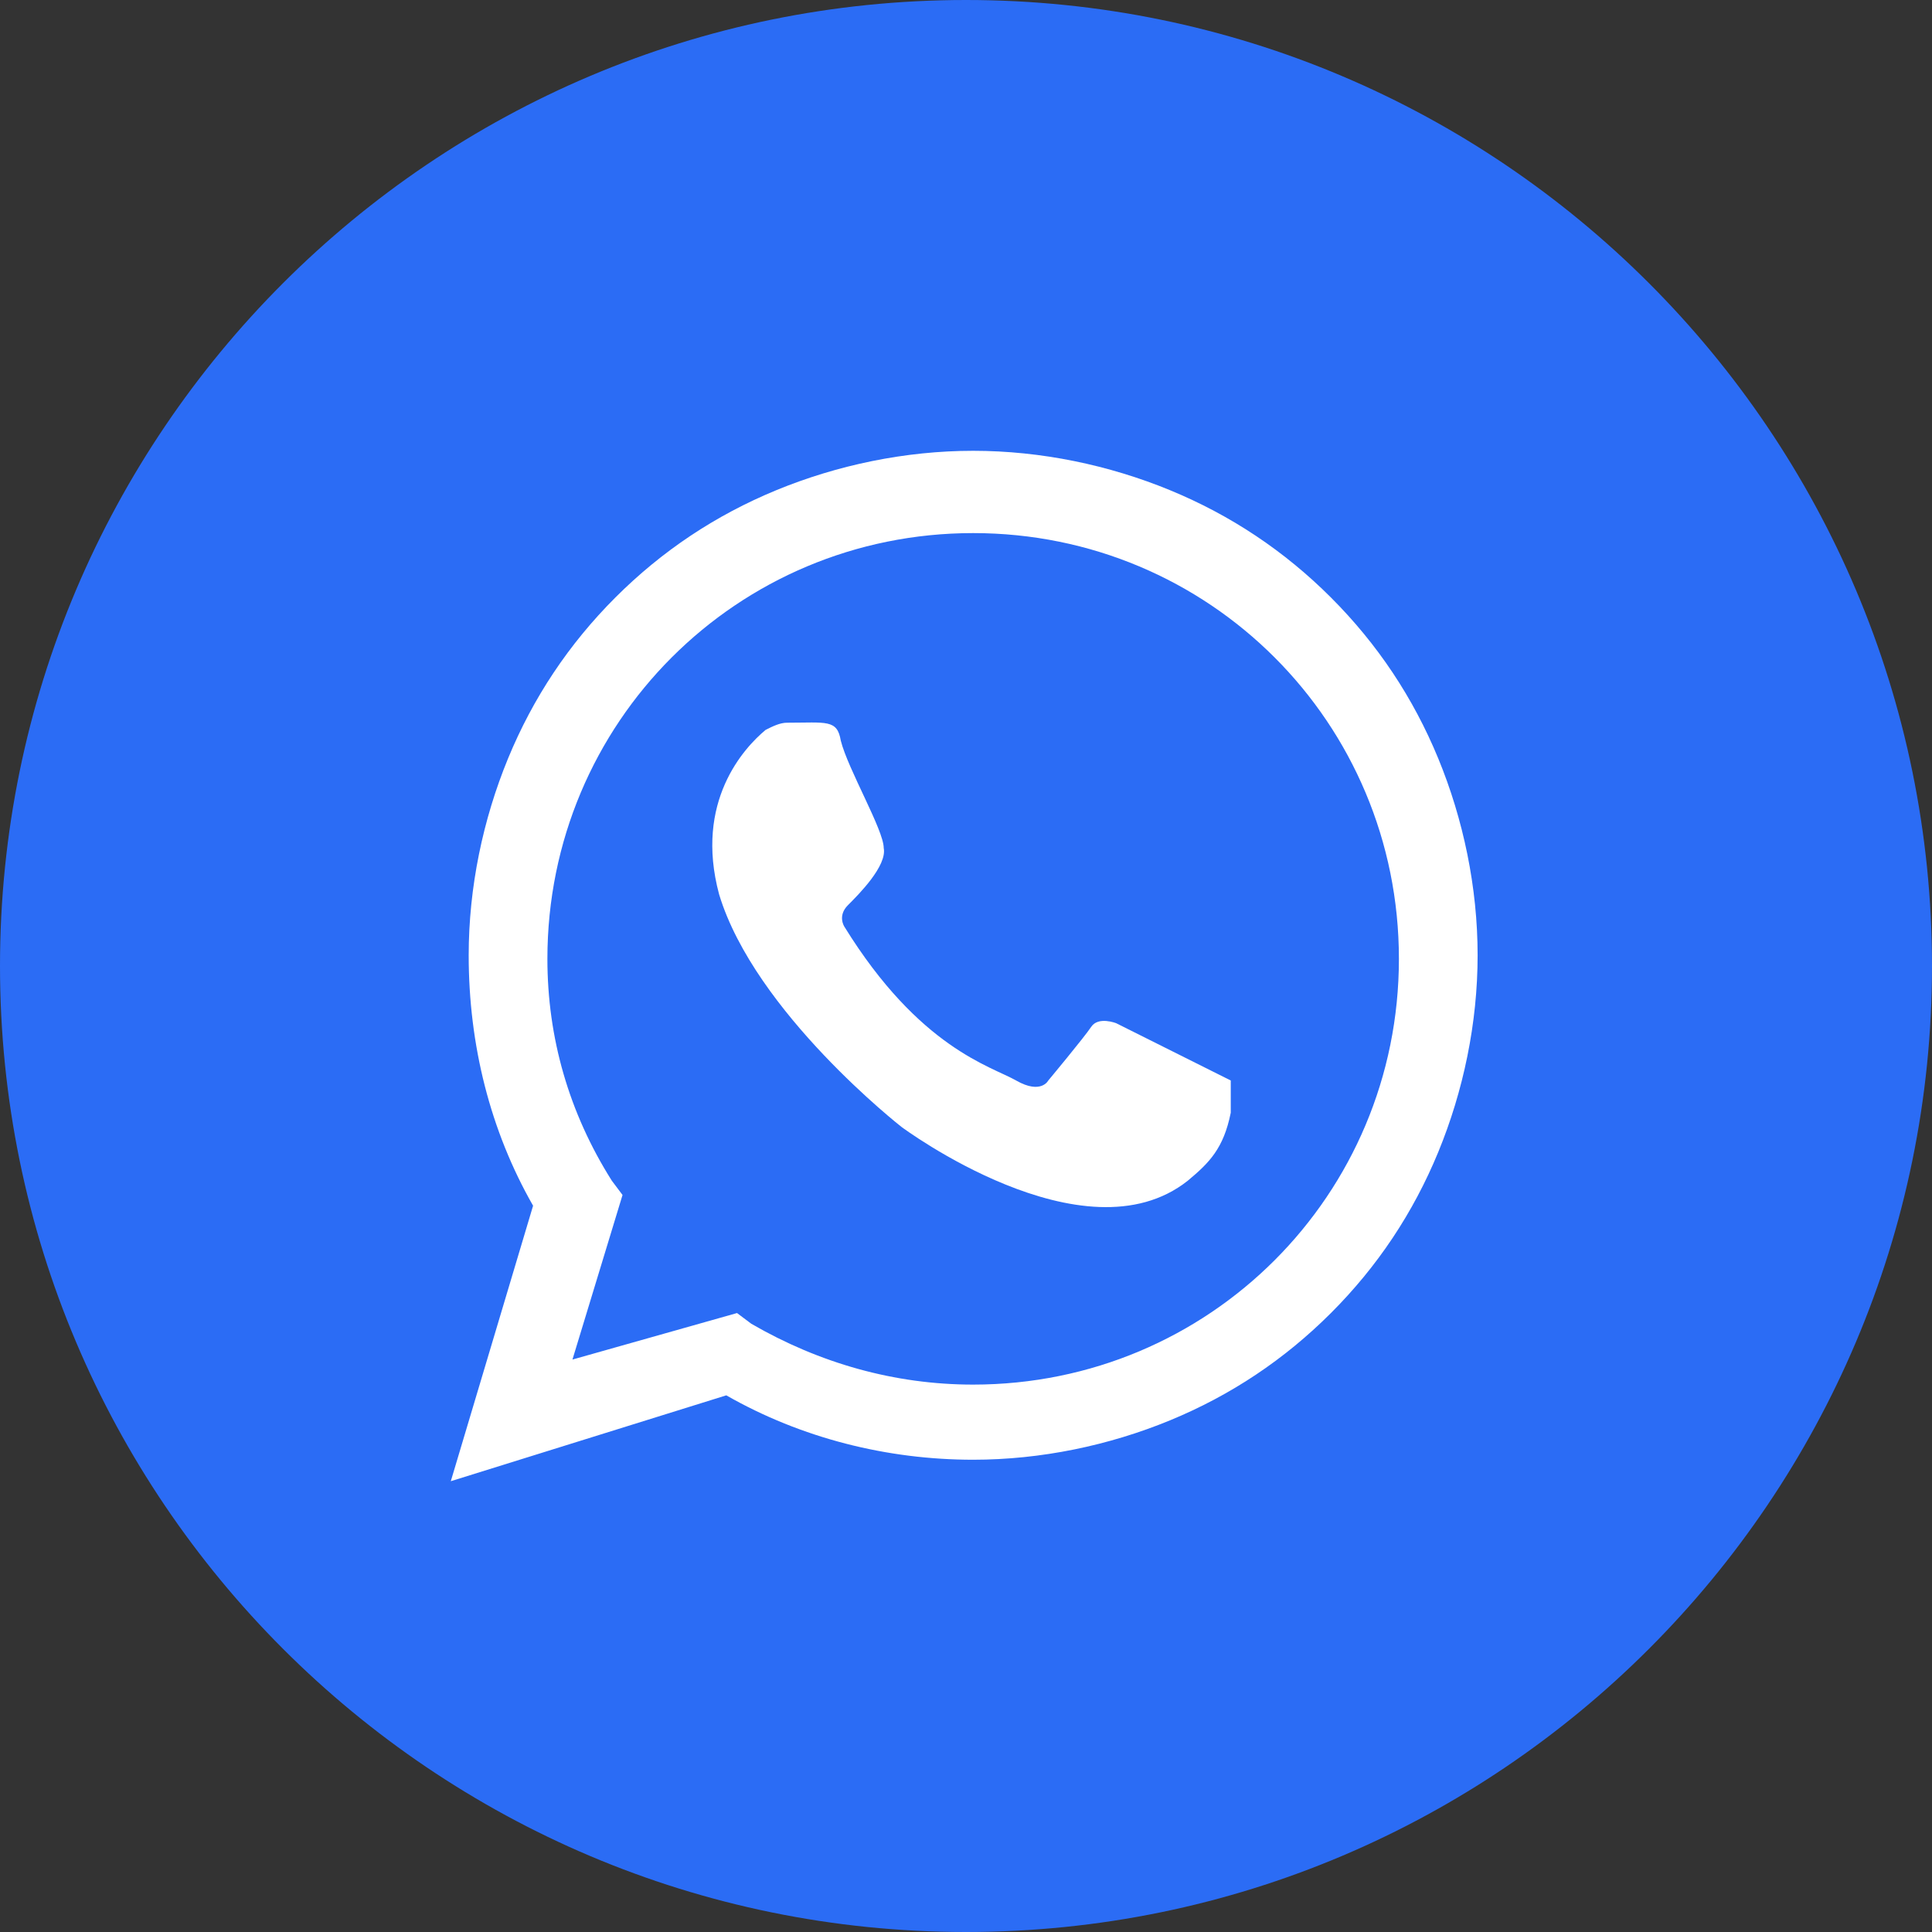
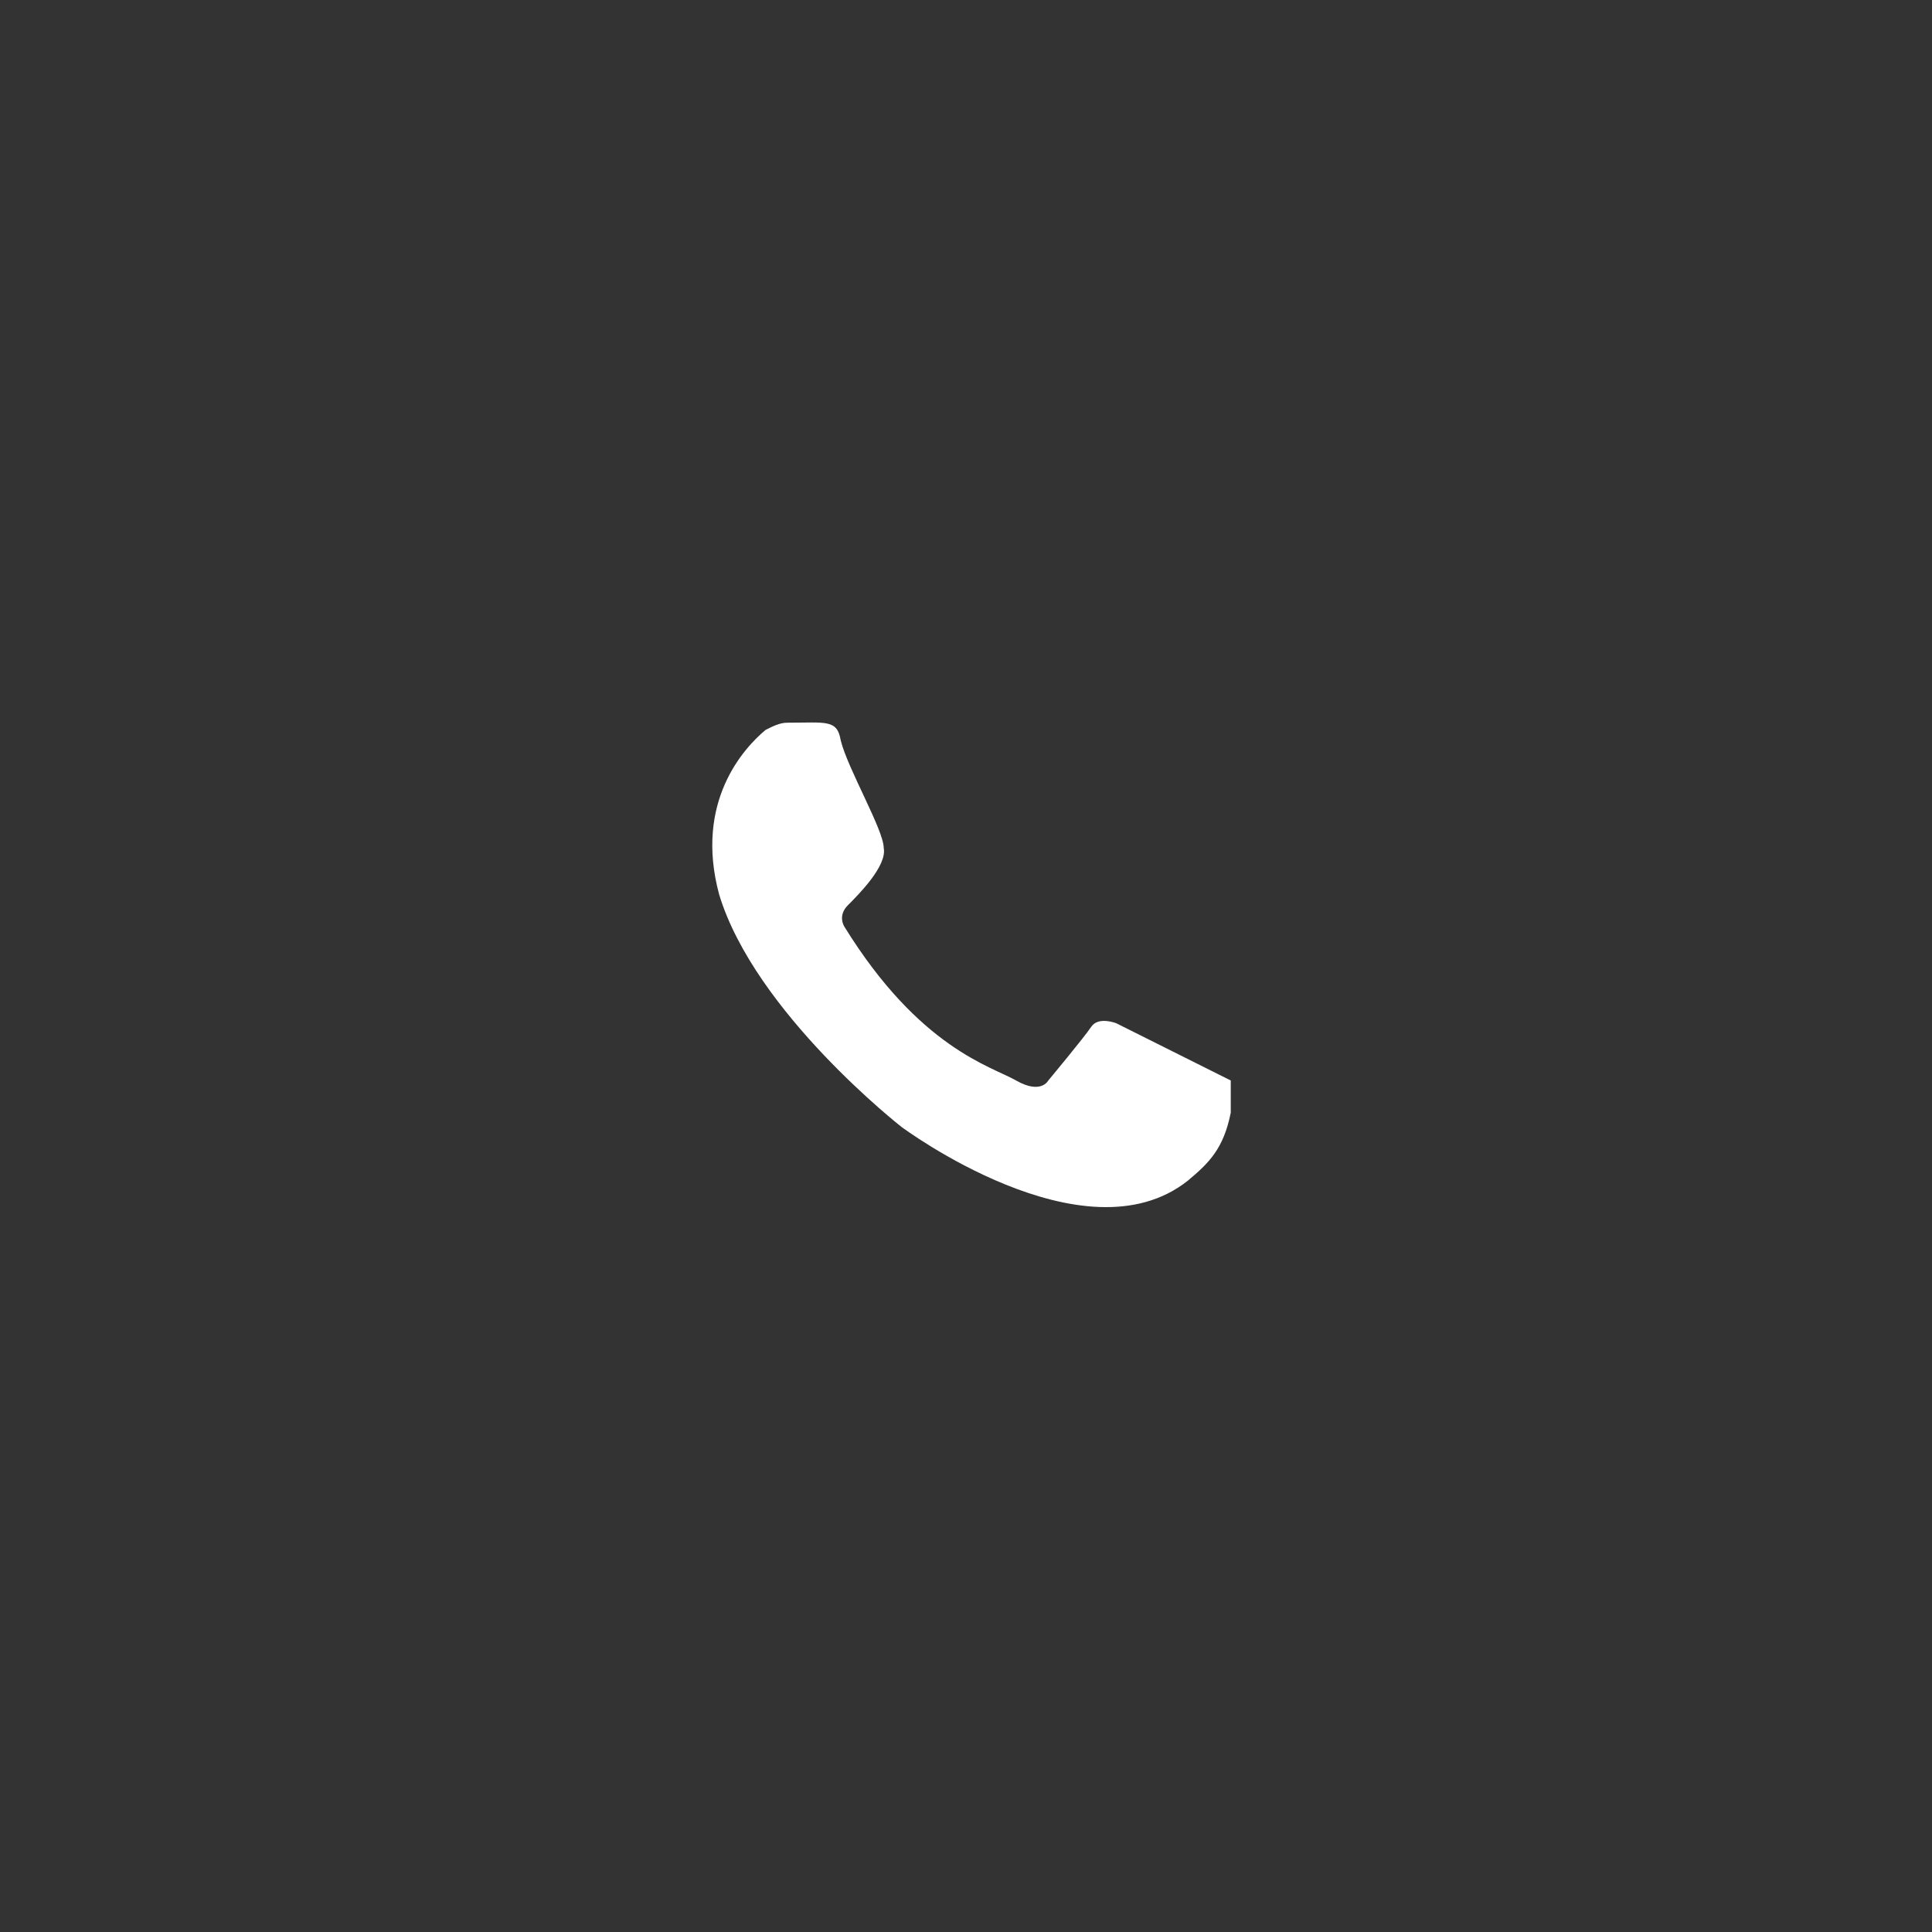
<svg xmlns="http://www.w3.org/2000/svg" version="1.1" id="katman_1" x="0px" y="0px" viewBox="0 0 54 54" style="enable-background:new 0 0 54 54;" xml:space="preserve">
  <rect x="0" y="0" width="54" height="54" fill="#333333" stroke="none" />
  <style type="text/css">
	.st0{fill:#2B6CF5;}
	.st1{fill:#FFFFFF;}
</style>
-   <path class="st0" d="M27,0L27,0c14.9,0,27,12.1,27,27l0,0c0,14.9-12.1,27-27,27l0,0C12.1,54,0,41.9,0,27l0,0C0,12.1,12.1,0,27,0z" />
  <g>
    <g>
      <g>
-         <path class="st1" d="M12.6,41.4l2.3-7.7c-1.2-2.1-1.8-4.5-1.8-7c0-1.9,0.4-3.8,1.1-5.5c0.7-1.7,1.7-3.2,3-4.5     c1.3-1.3,2.8-2.3,4.5-3c1.7-0.7,3.6-1.1,5.5-1.1c1.9,0,3.8,0.4,5.5,1.1c1.7,0.7,3.2,1.7,4.5,3c1.3,1.3,2.3,2.8,3,4.5     c0.7,1.7,1.1,3.6,1.1,5.5c0,1.9-0.4,3.8-1.1,5.5c-0.7,1.7-1.7,3.2-3,4.5c-1.3,1.3-2.8,2.3-4.5,3c-1.7,0.7-3.6,1.1-5.5,1.1     c-2.4,0-4.8-0.6-6.9-1.8L12.6,41.4z M20.6,36.7l0.4,0.3c1.9,1.1,4,1.7,6.2,1.7c6.6,0,11.9-5.3,11.9-11.9s-5.3-11.9-11.9-11.9     c-6.6,0-11.9,5.3-11.9,11.9c0,2.2,0.6,4.3,1.8,6.2l0.3,0.4L16,38L20.6,36.7z" />
-       </g>
+         </g>
    </g>
    <g>
      <g>
        <path class="st1" d="M22,20.2c-0.2,0-0.4,0.1-0.6,0.2c-0.6,0.5-2,2-1.3,4.6c1,3.3,5.1,6.5,5.1,6.5s5.1,3.8,8,1.5     c0.6-0.5,1-0.9,1.2-1.9c0-0.3,0-0.6,0-0.9l-3.2-1.6c0,0-0.5-0.2-0.7,0.1c-0.2,0.3-1.2,1.5-1.2,1.5s-0.2,0.4-0.9,0     c-0.7-0.4-2.7-0.9-4.8-4.3c0,0-0.2-0.3,0.1-0.6c0.3-0.3,1.1-1.1,1-1.6c0-0.5-1-2.2-1.2-3C23.4,20.1,23.1,20.2,22,20.2z" />
      </g>
    </g>
  </g>
</svg>